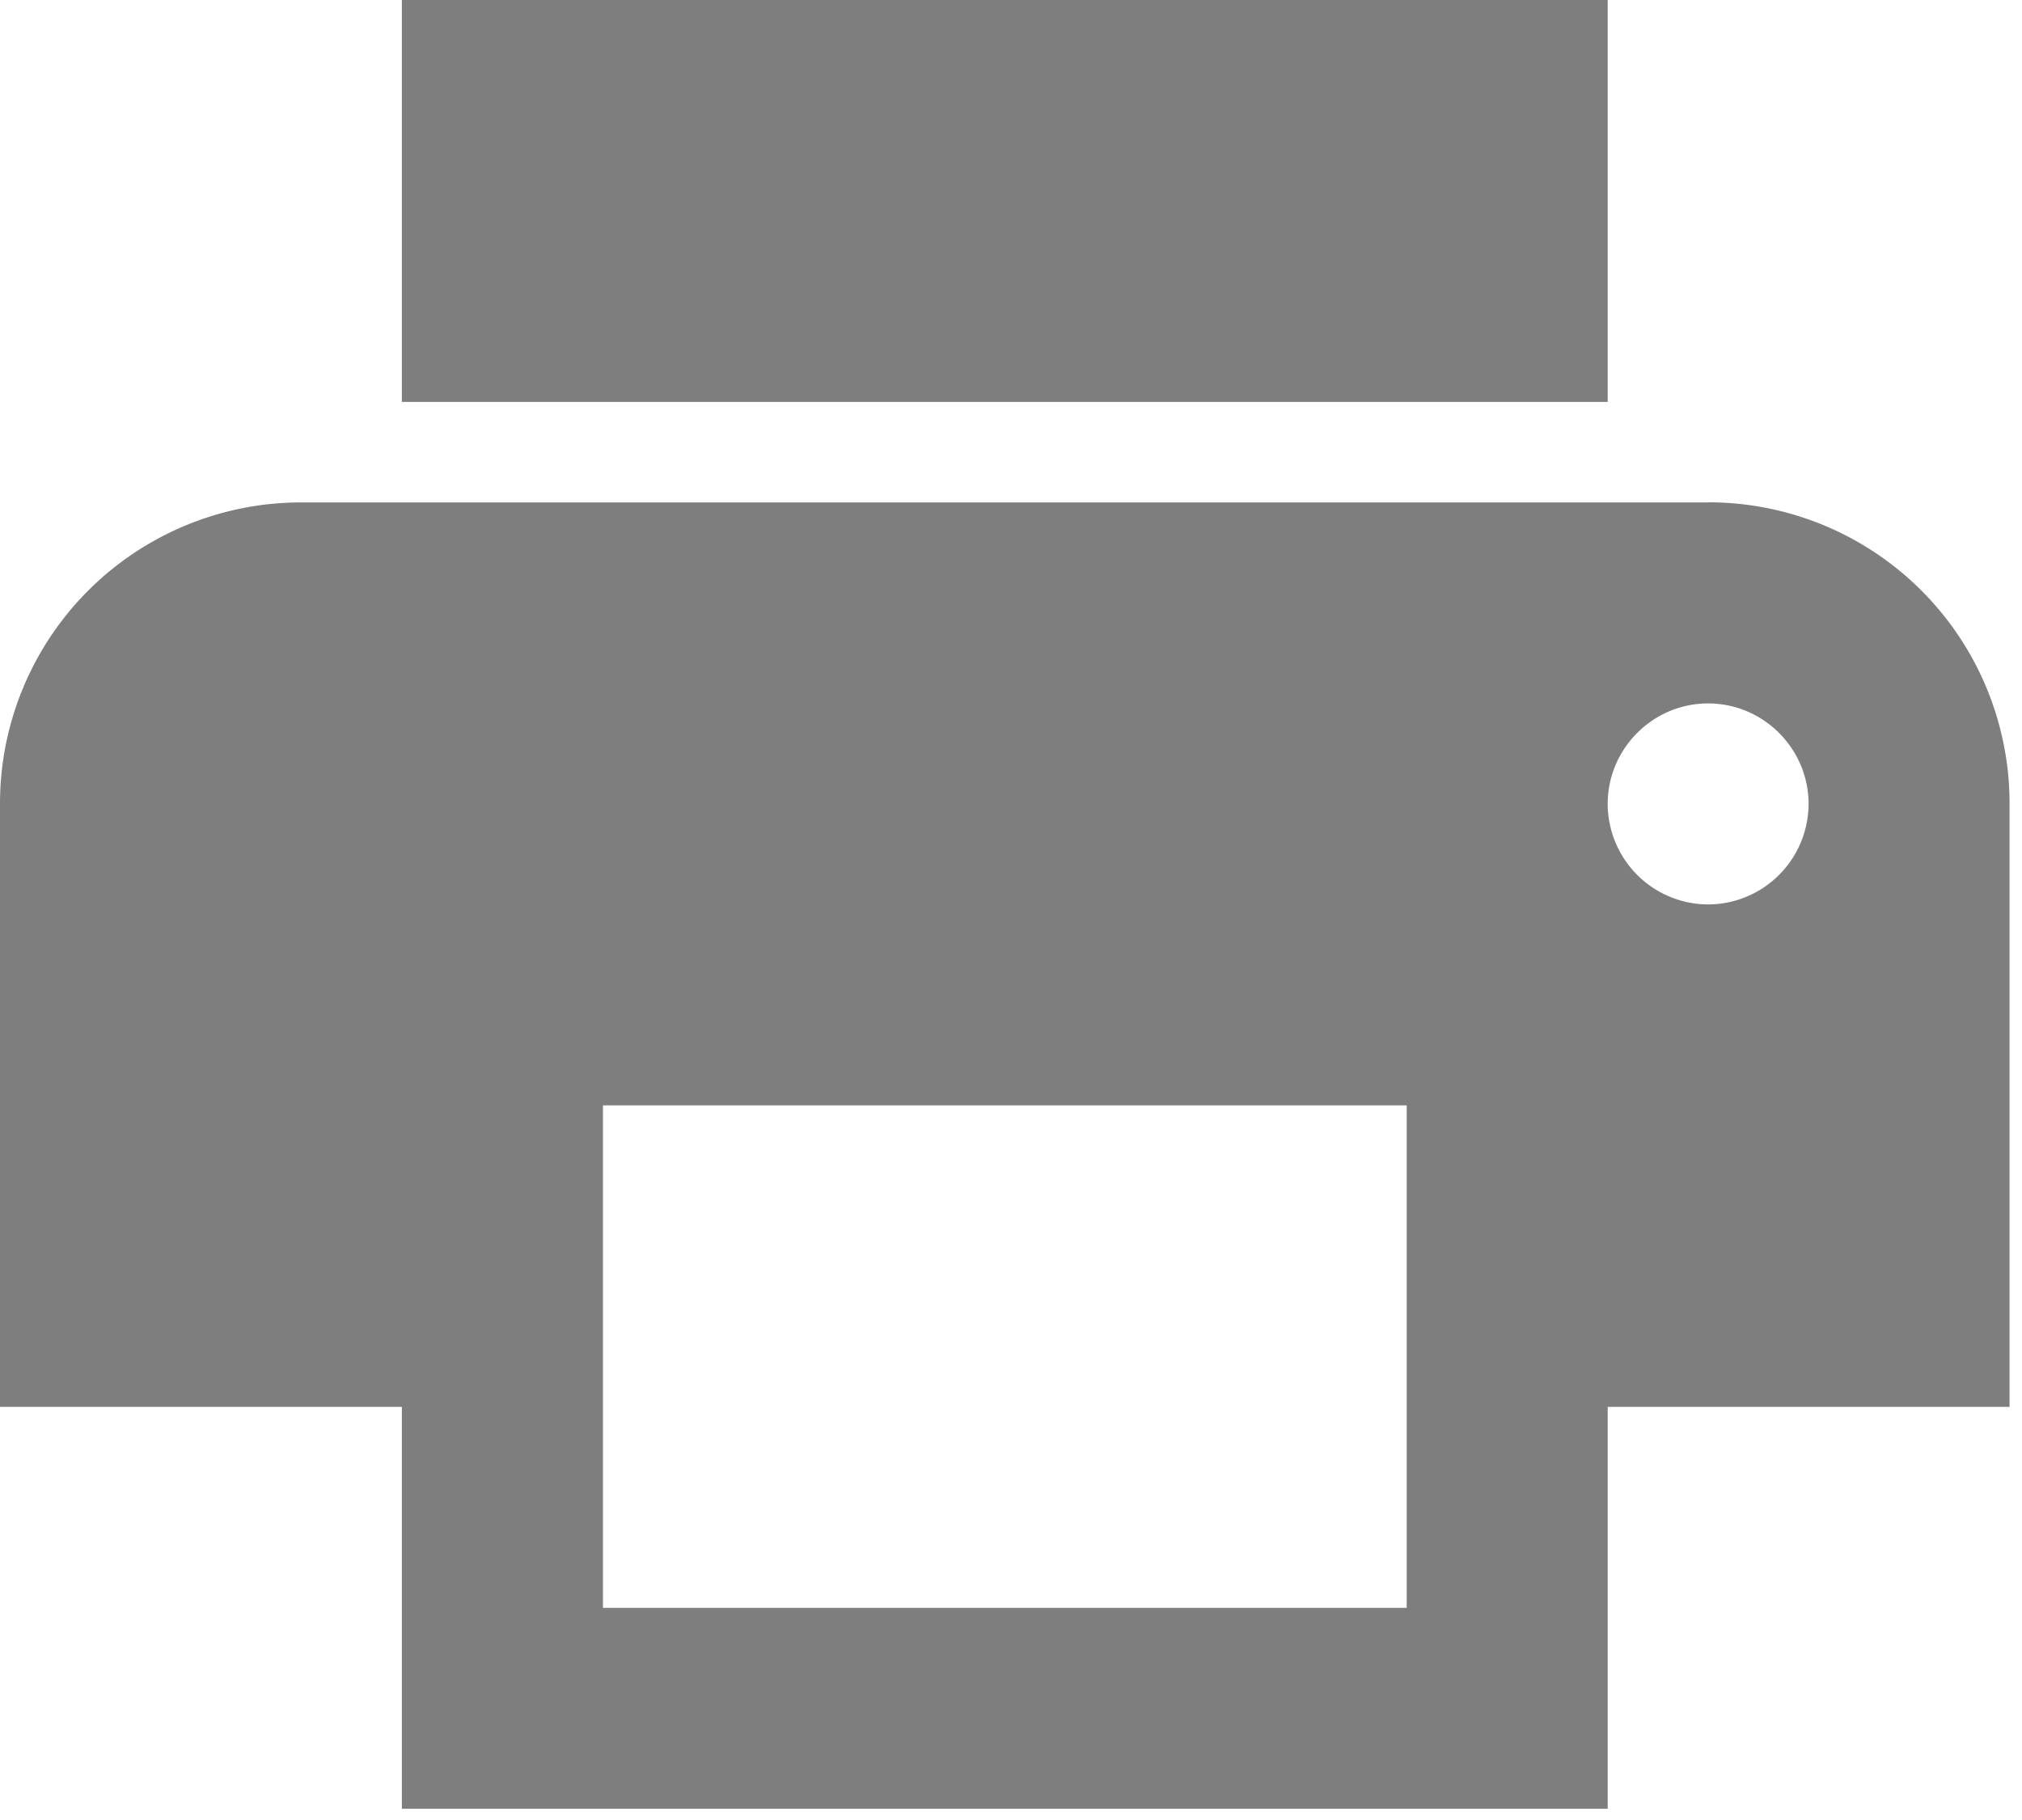
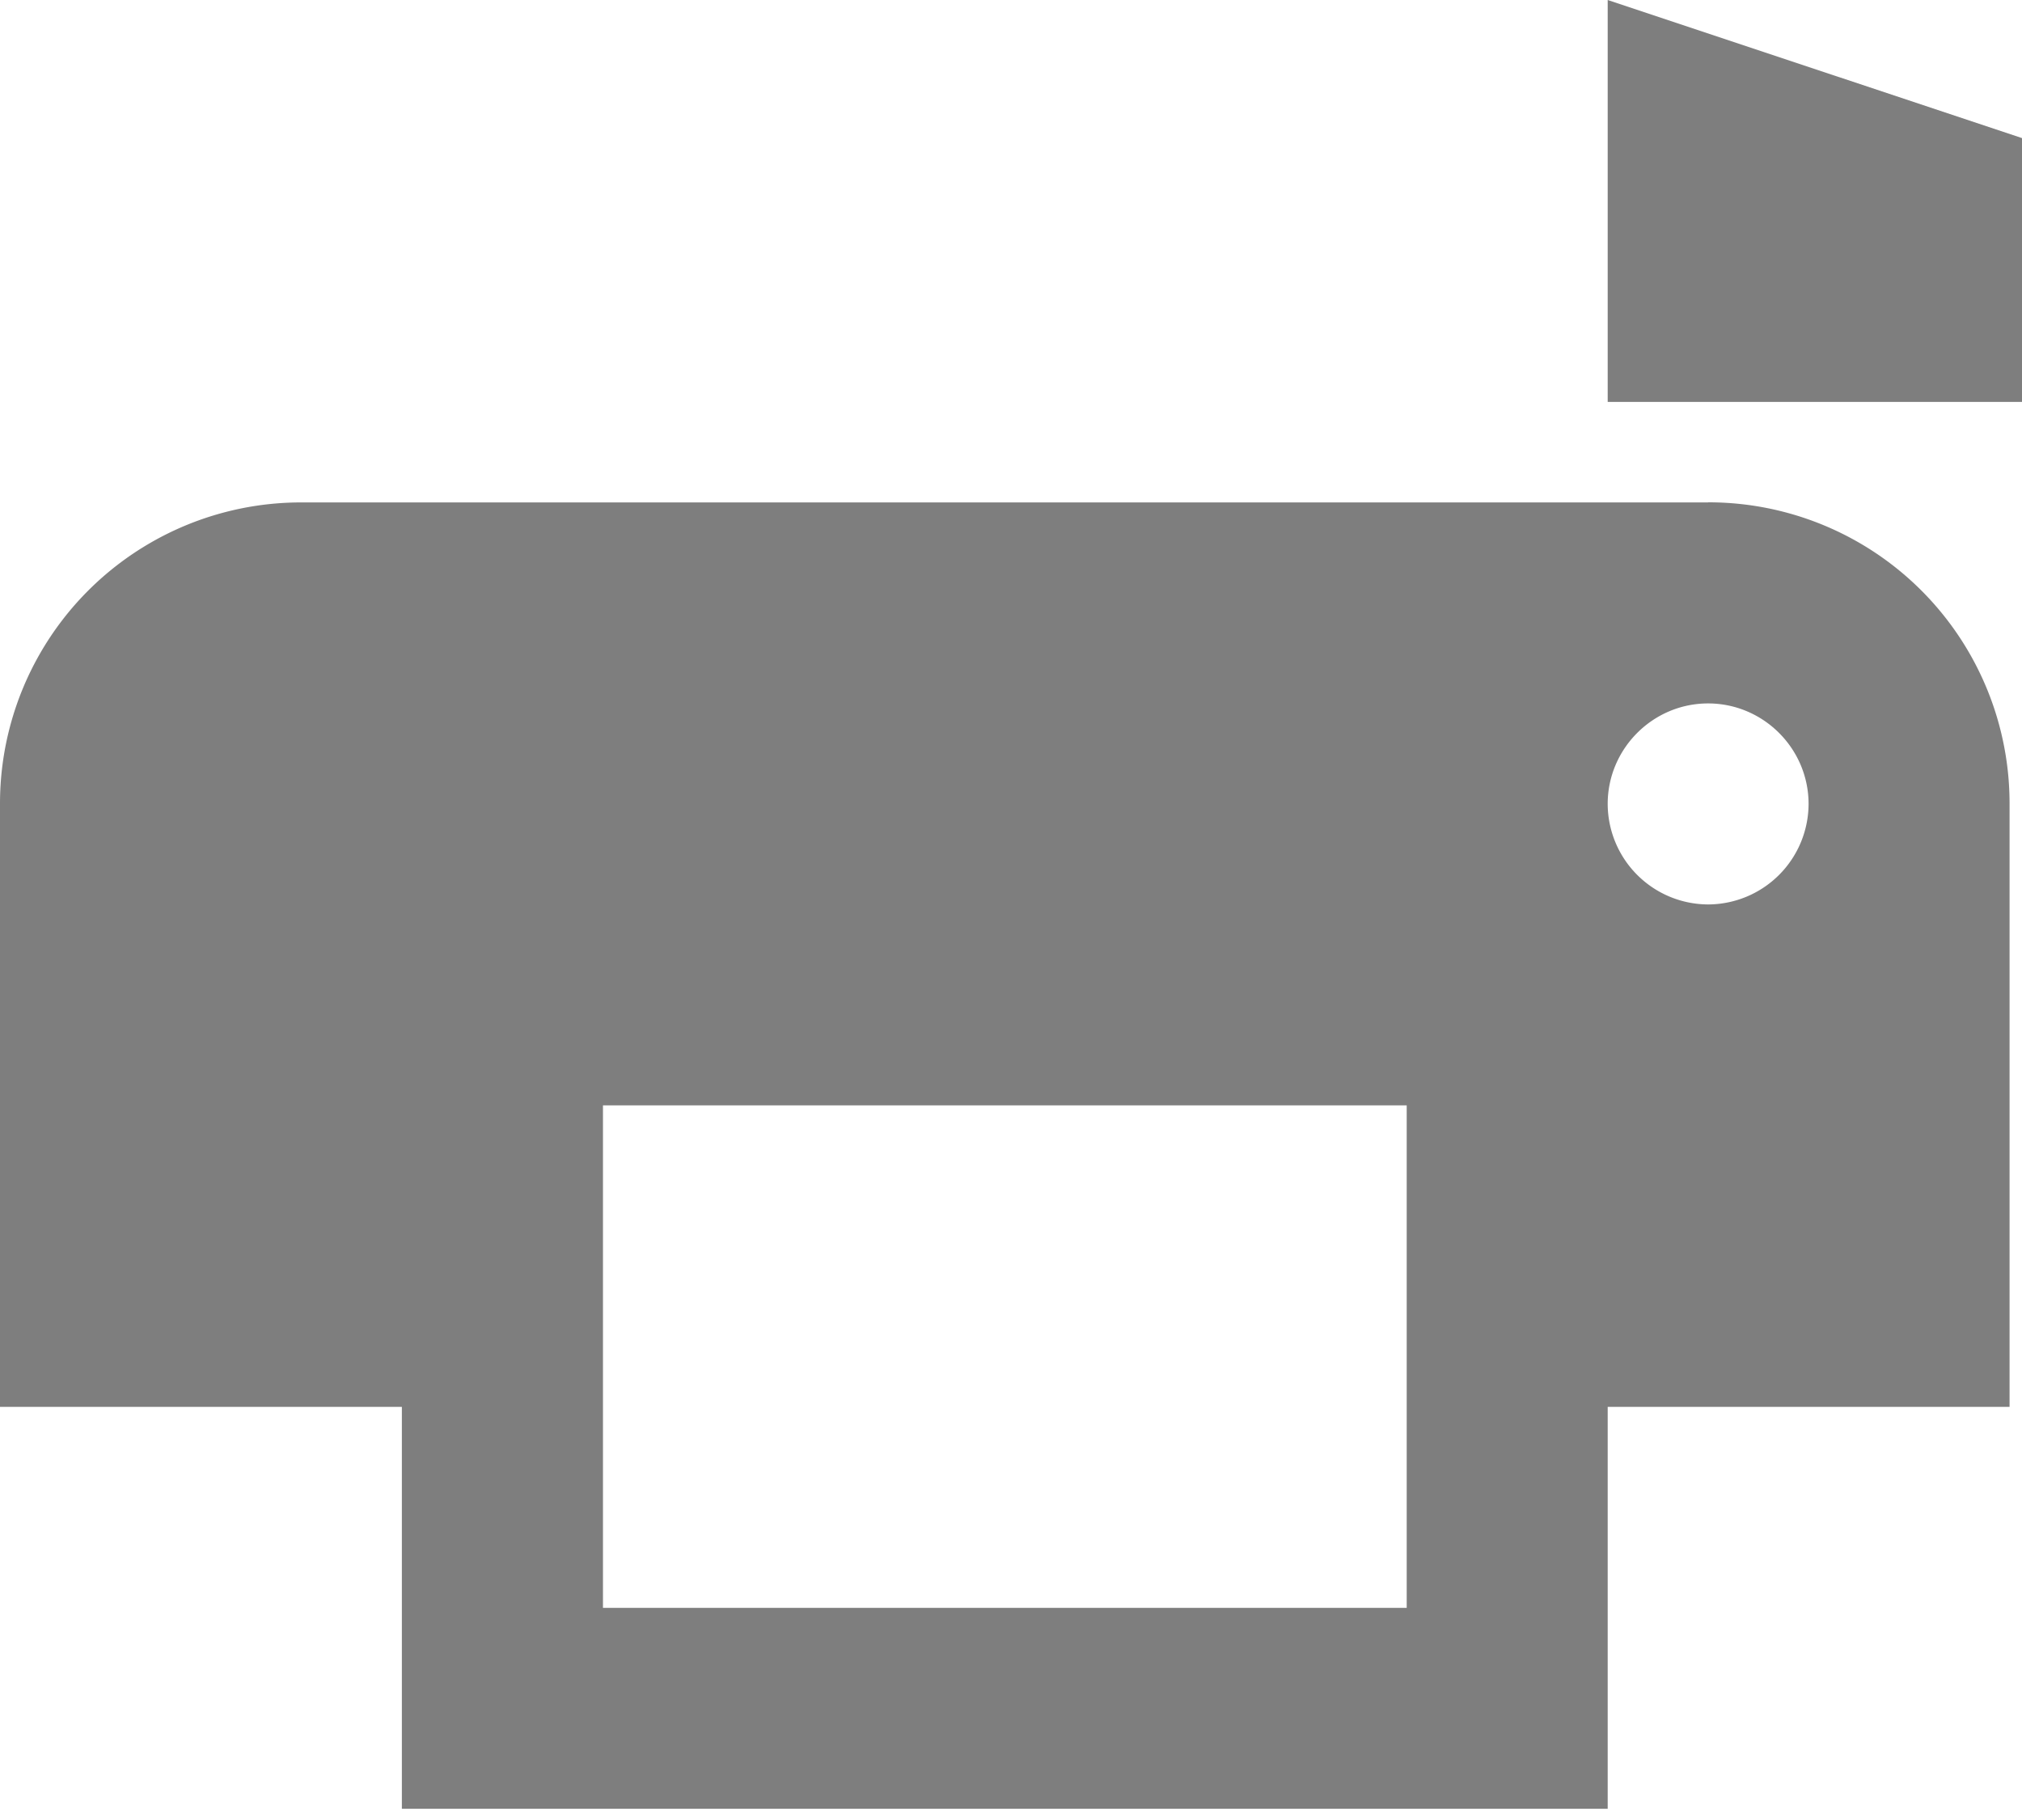
<svg xmlns="http://www.w3.org/2000/svg" width="20" height="18" viewBox="0 0 20 18">
  <g>
    <g>
-       <path fill="#7e7e7e" d="M15.902 0H3.975v3.975h11.927zm.993 8.945a.997.997 0 0 1-.993-.994c0-.547.447-.994.993-.994.547 0 .994.447.994.994a.997.997 0 0 1-.994.994zm-2.981 6.957h-7.95v-4.97h7.95zm2.981-10.933H2.982A2.978 2.978 0 0 0 0 7.951v5.963h3.975v3.975h11.927v-3.975h3.975V7.95a2.978 2.978 0 0 0-2.982-2.982z" />
+       <path fill="#7e7e7e" d="M15.902 0v3.975h11.927zm.993 8.945a.997.997 0 0 1-.993-.994c0-.547.447-.994.993-.994.547 0 .994.447.994.994a.997.997 0 0 1-.994.994zm-2.981 6.957h-7.95v-4.97h7.95zm2.981-10.933H2.982A2.978 2.978 0 0 0 0 7.951v5.963h3.975v3.975h11.927v-3.975h3.975V7.95a2.978 2.978 0 0 0-2.982-2.982z" />
    </g>
  </g>
</svg>